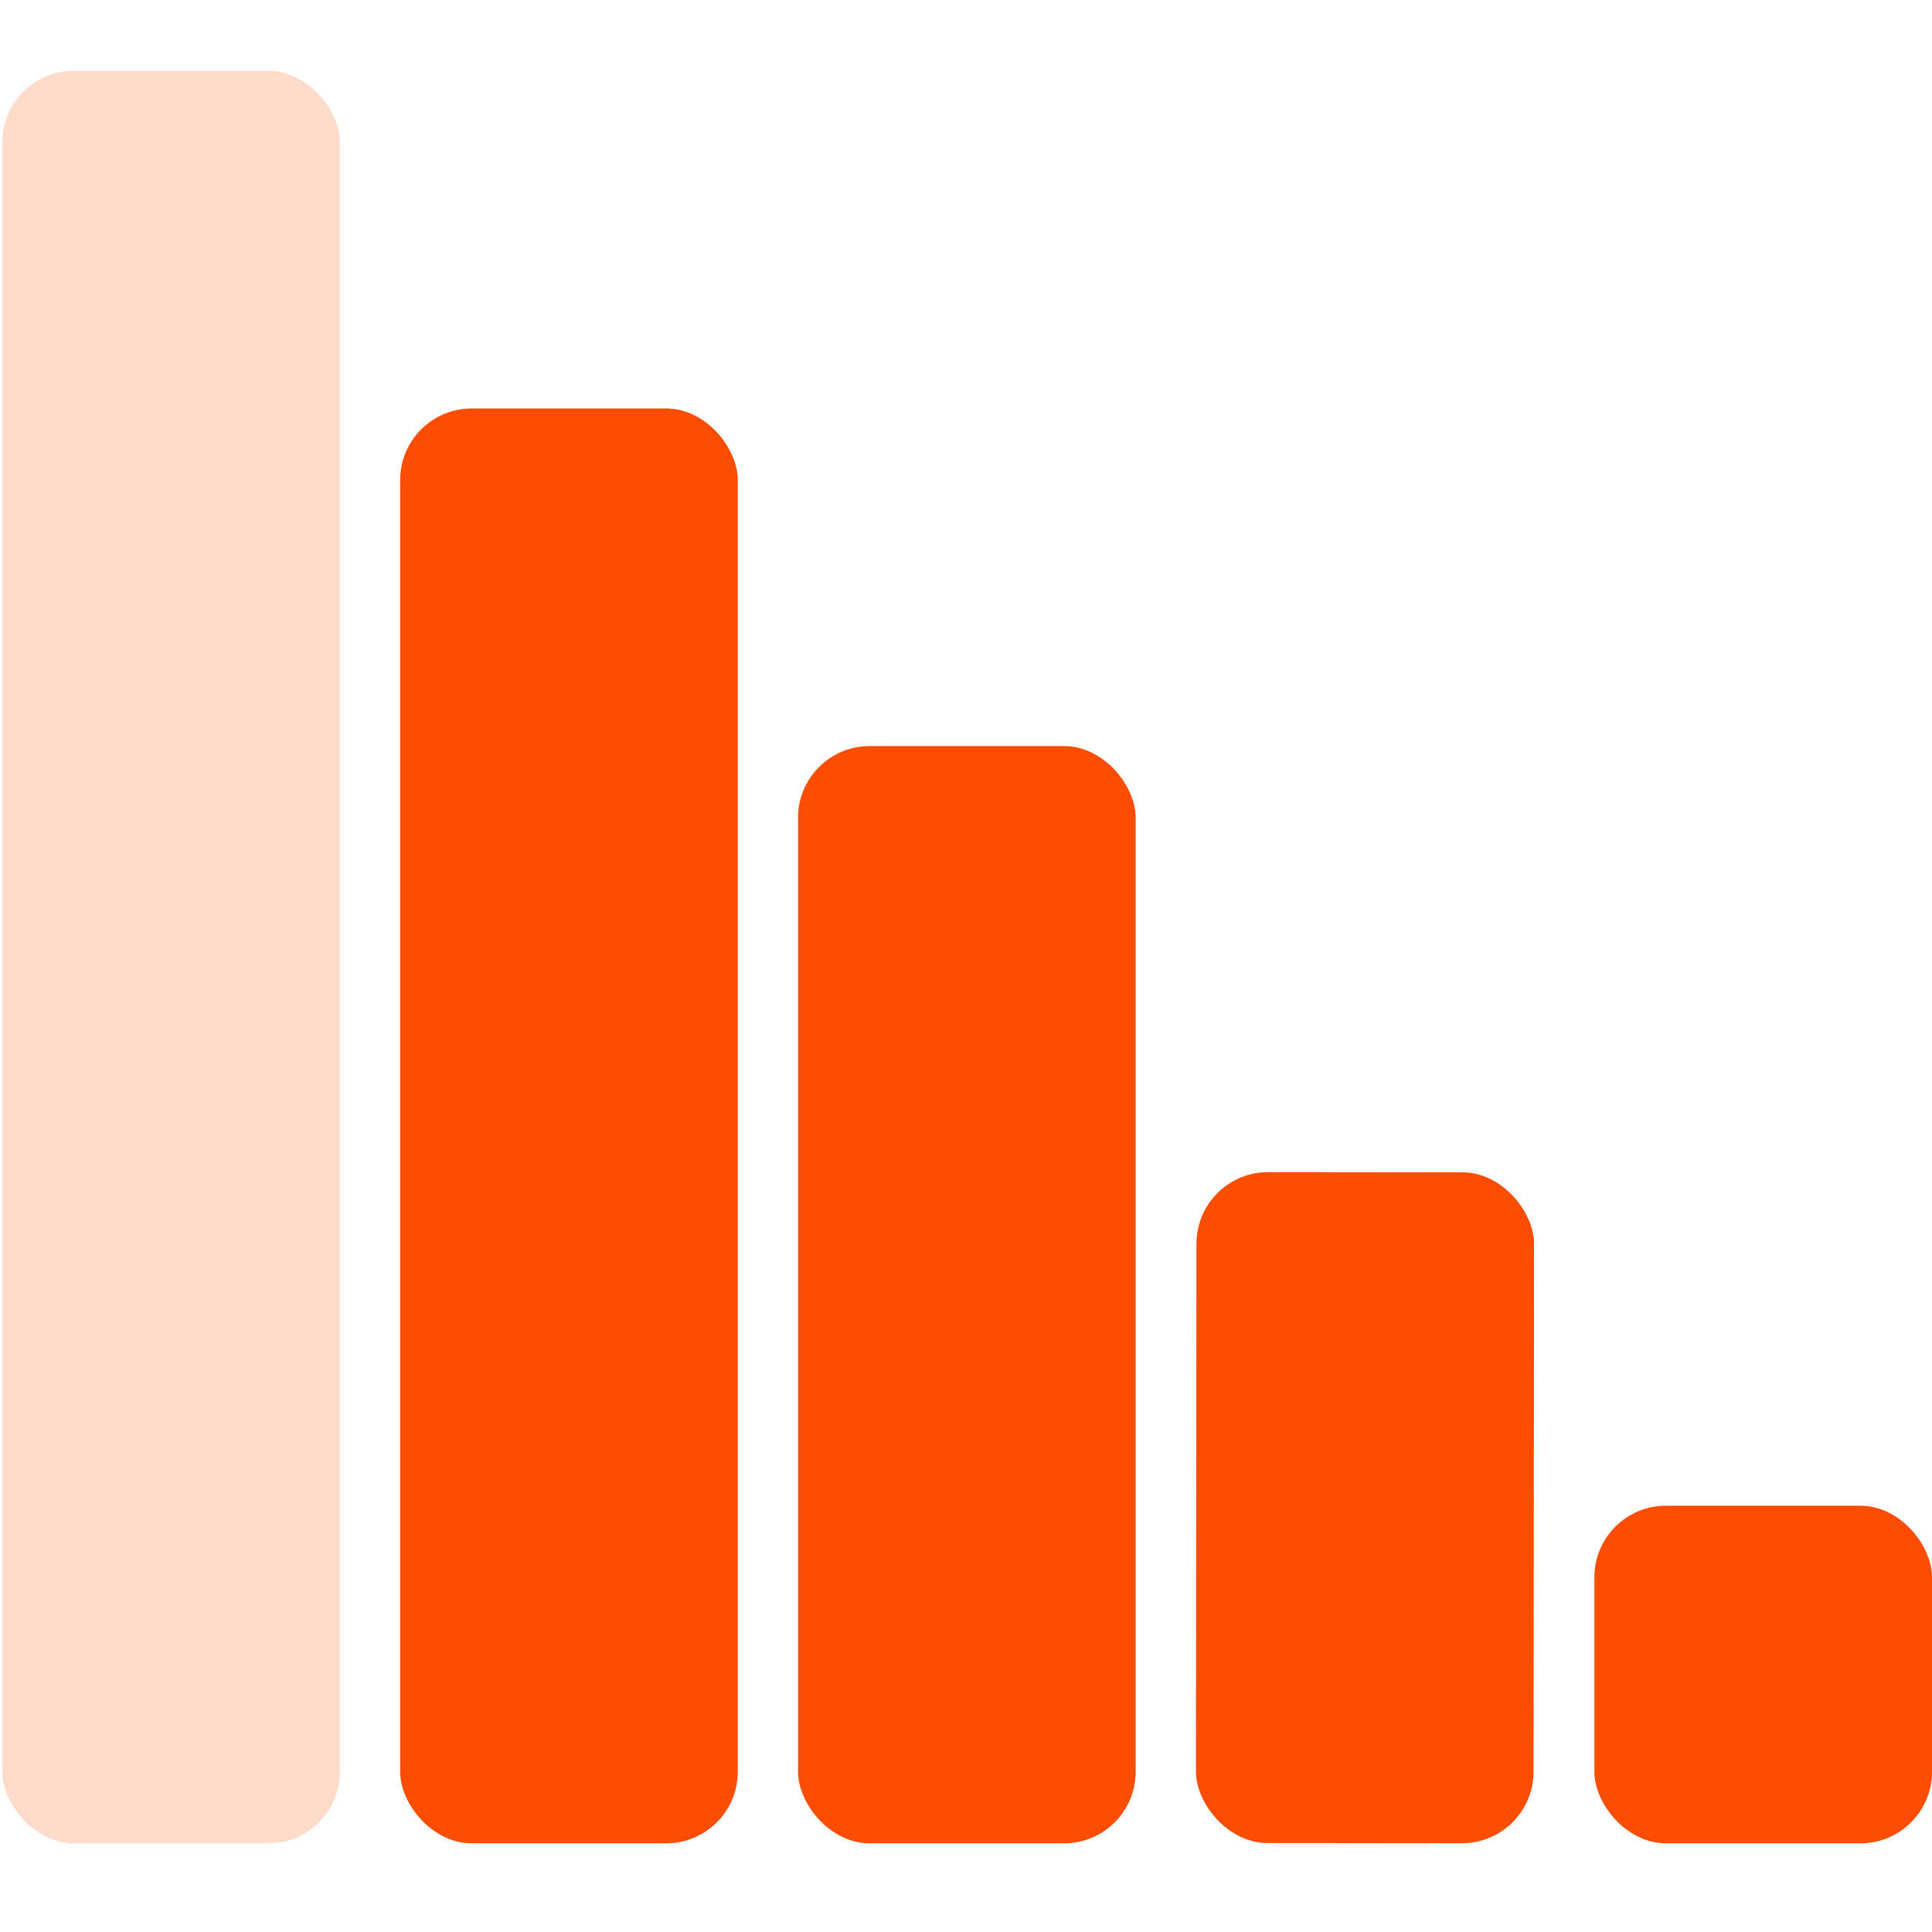
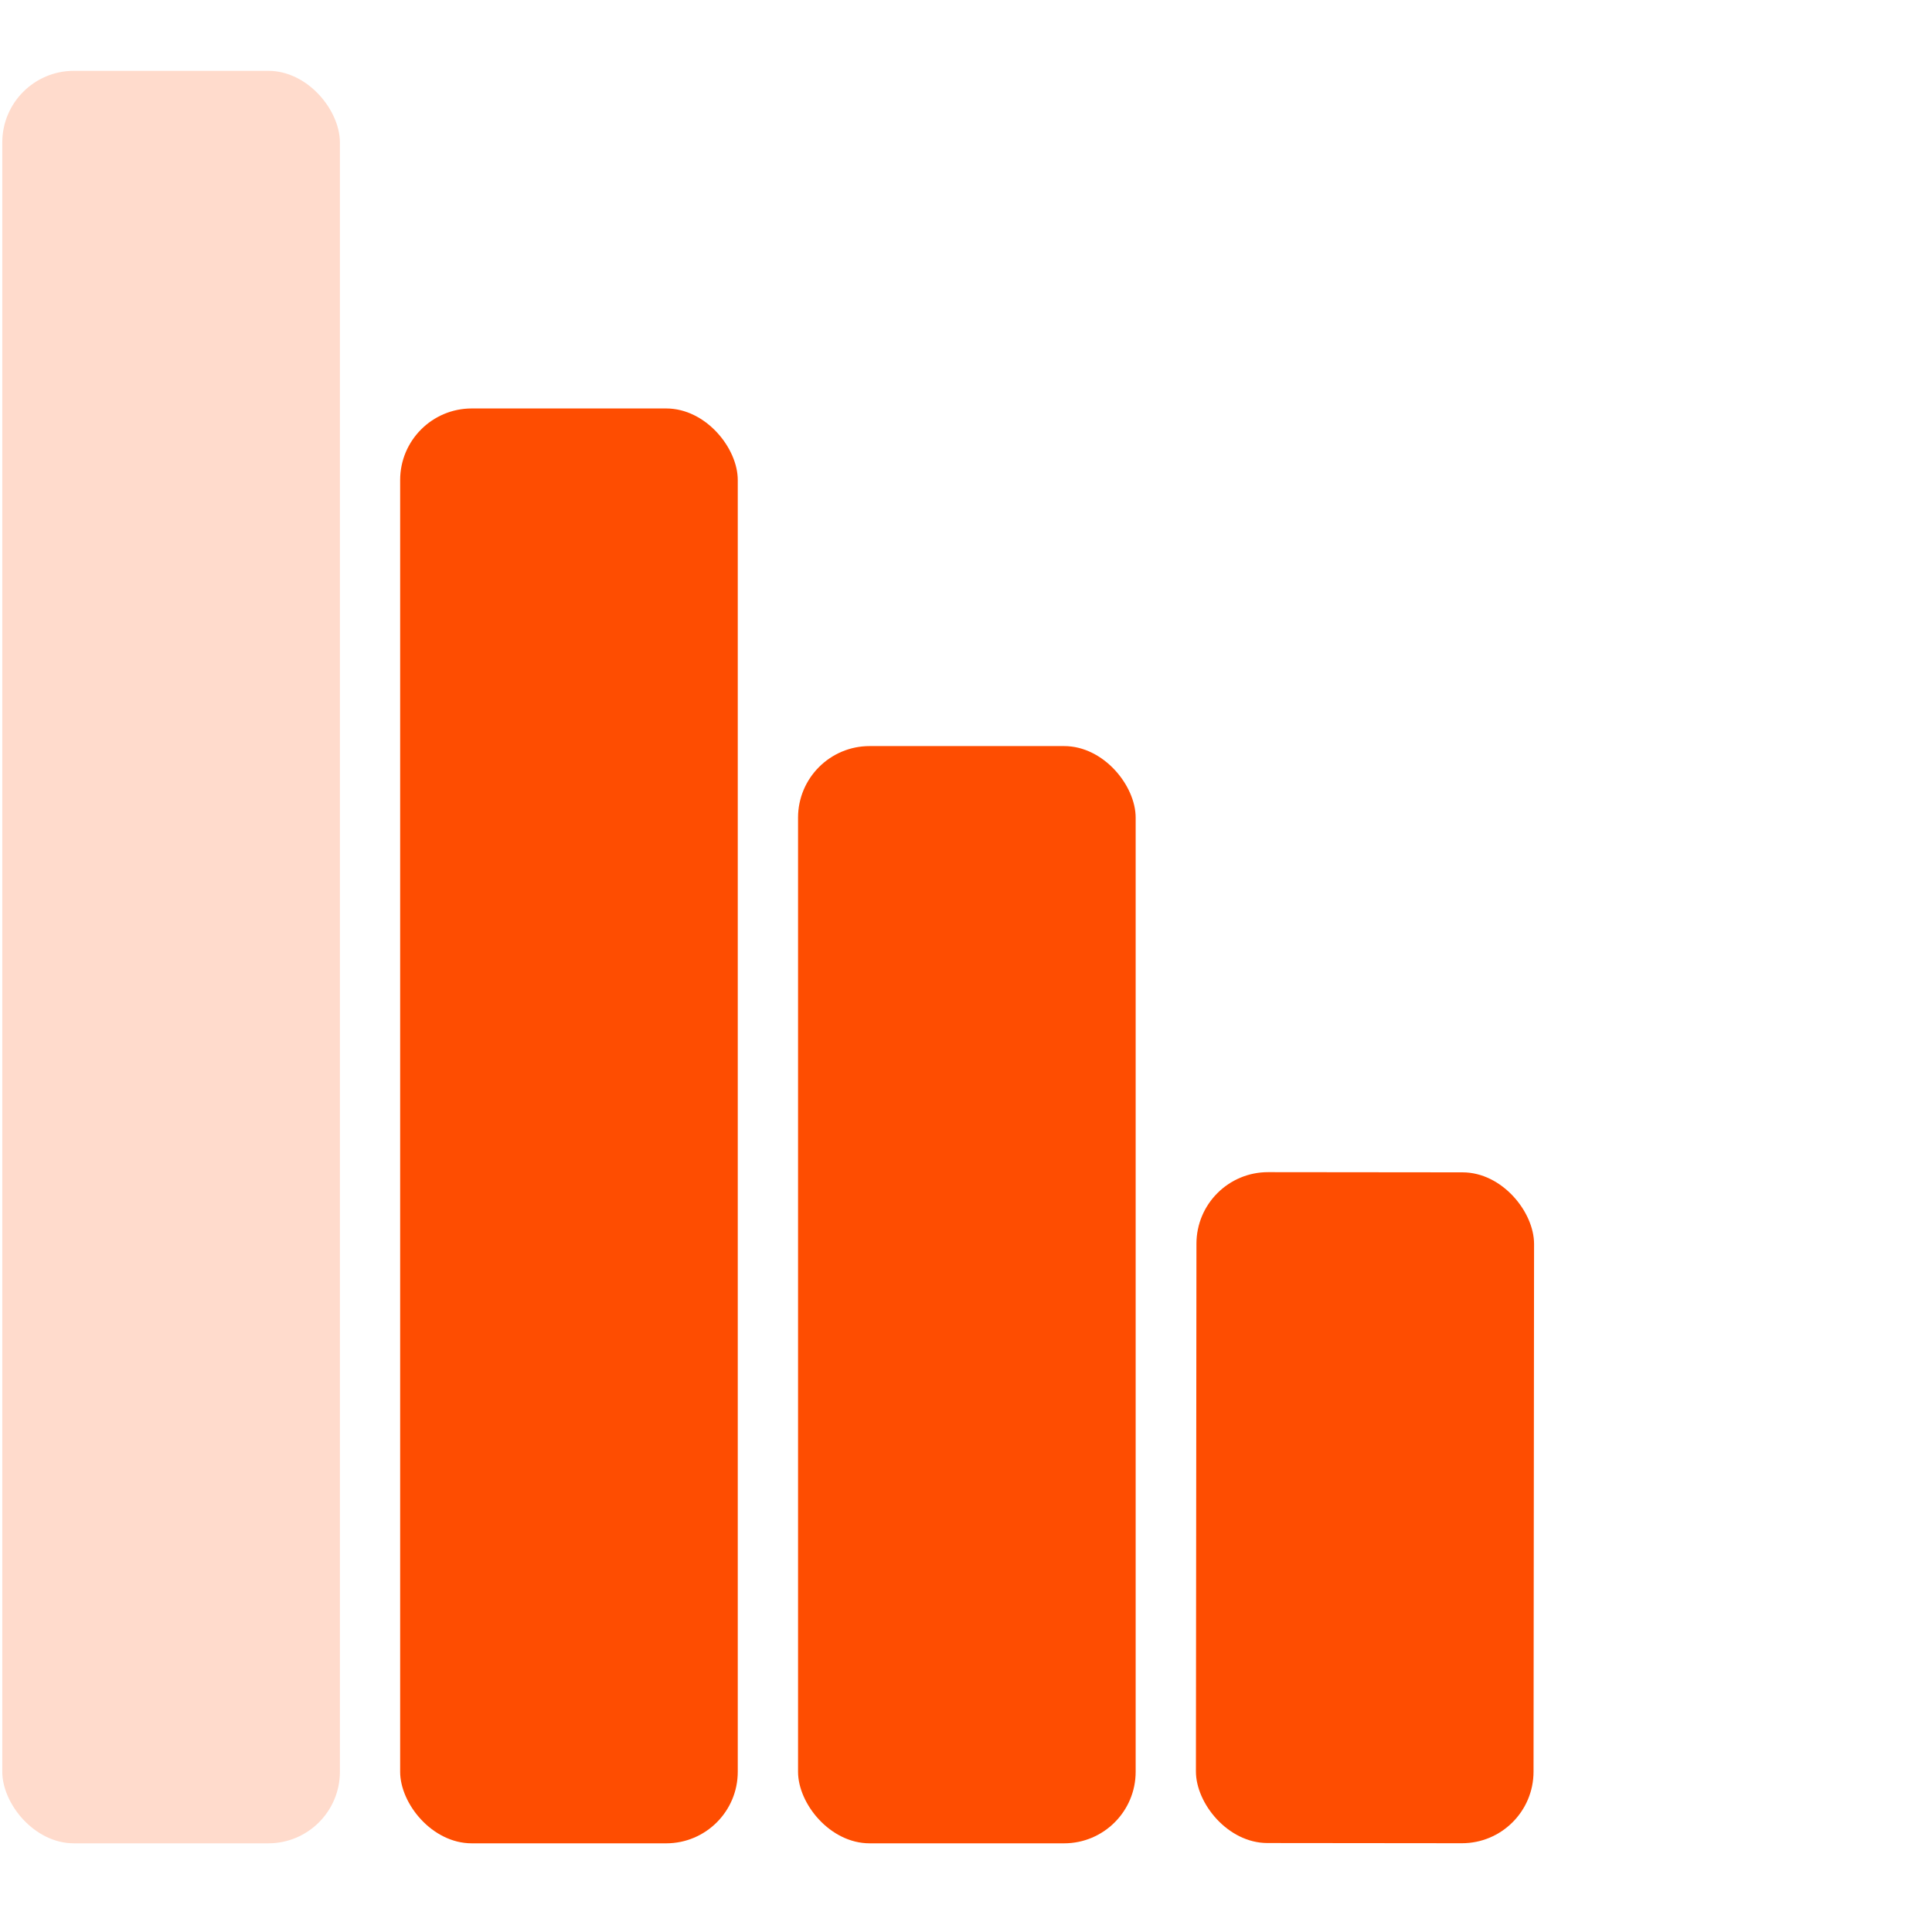
<svg xmlns="http://www.w3.org/2000/svg" width="60" height="60" viewBox="0 0 60 60" fill="none">
-   <rect x="49.515" y="46.761" width="10.485" height="10.485" rx="2.223" fill="#FE4D01" />
  <rect width="10.485" height="20.835" rx="2.223" transform="matrix(1 0.001 -0.001 1 37.159 36.4)" fill="#FE4D01" />
  <rect x="24.784" y="23.17" width="10.485" height="34.076" rx="2.223" fill="#FE4D01" />
  <rect x="12.427" y="12.685" width="10.485" height="44.561" rx="2.223" fill="#FE4D01" />
  <rect x="0.071" y="2.2" width="10.485" height="55.046" rx="2.223" fill="#FFDBCC" />
</svg>